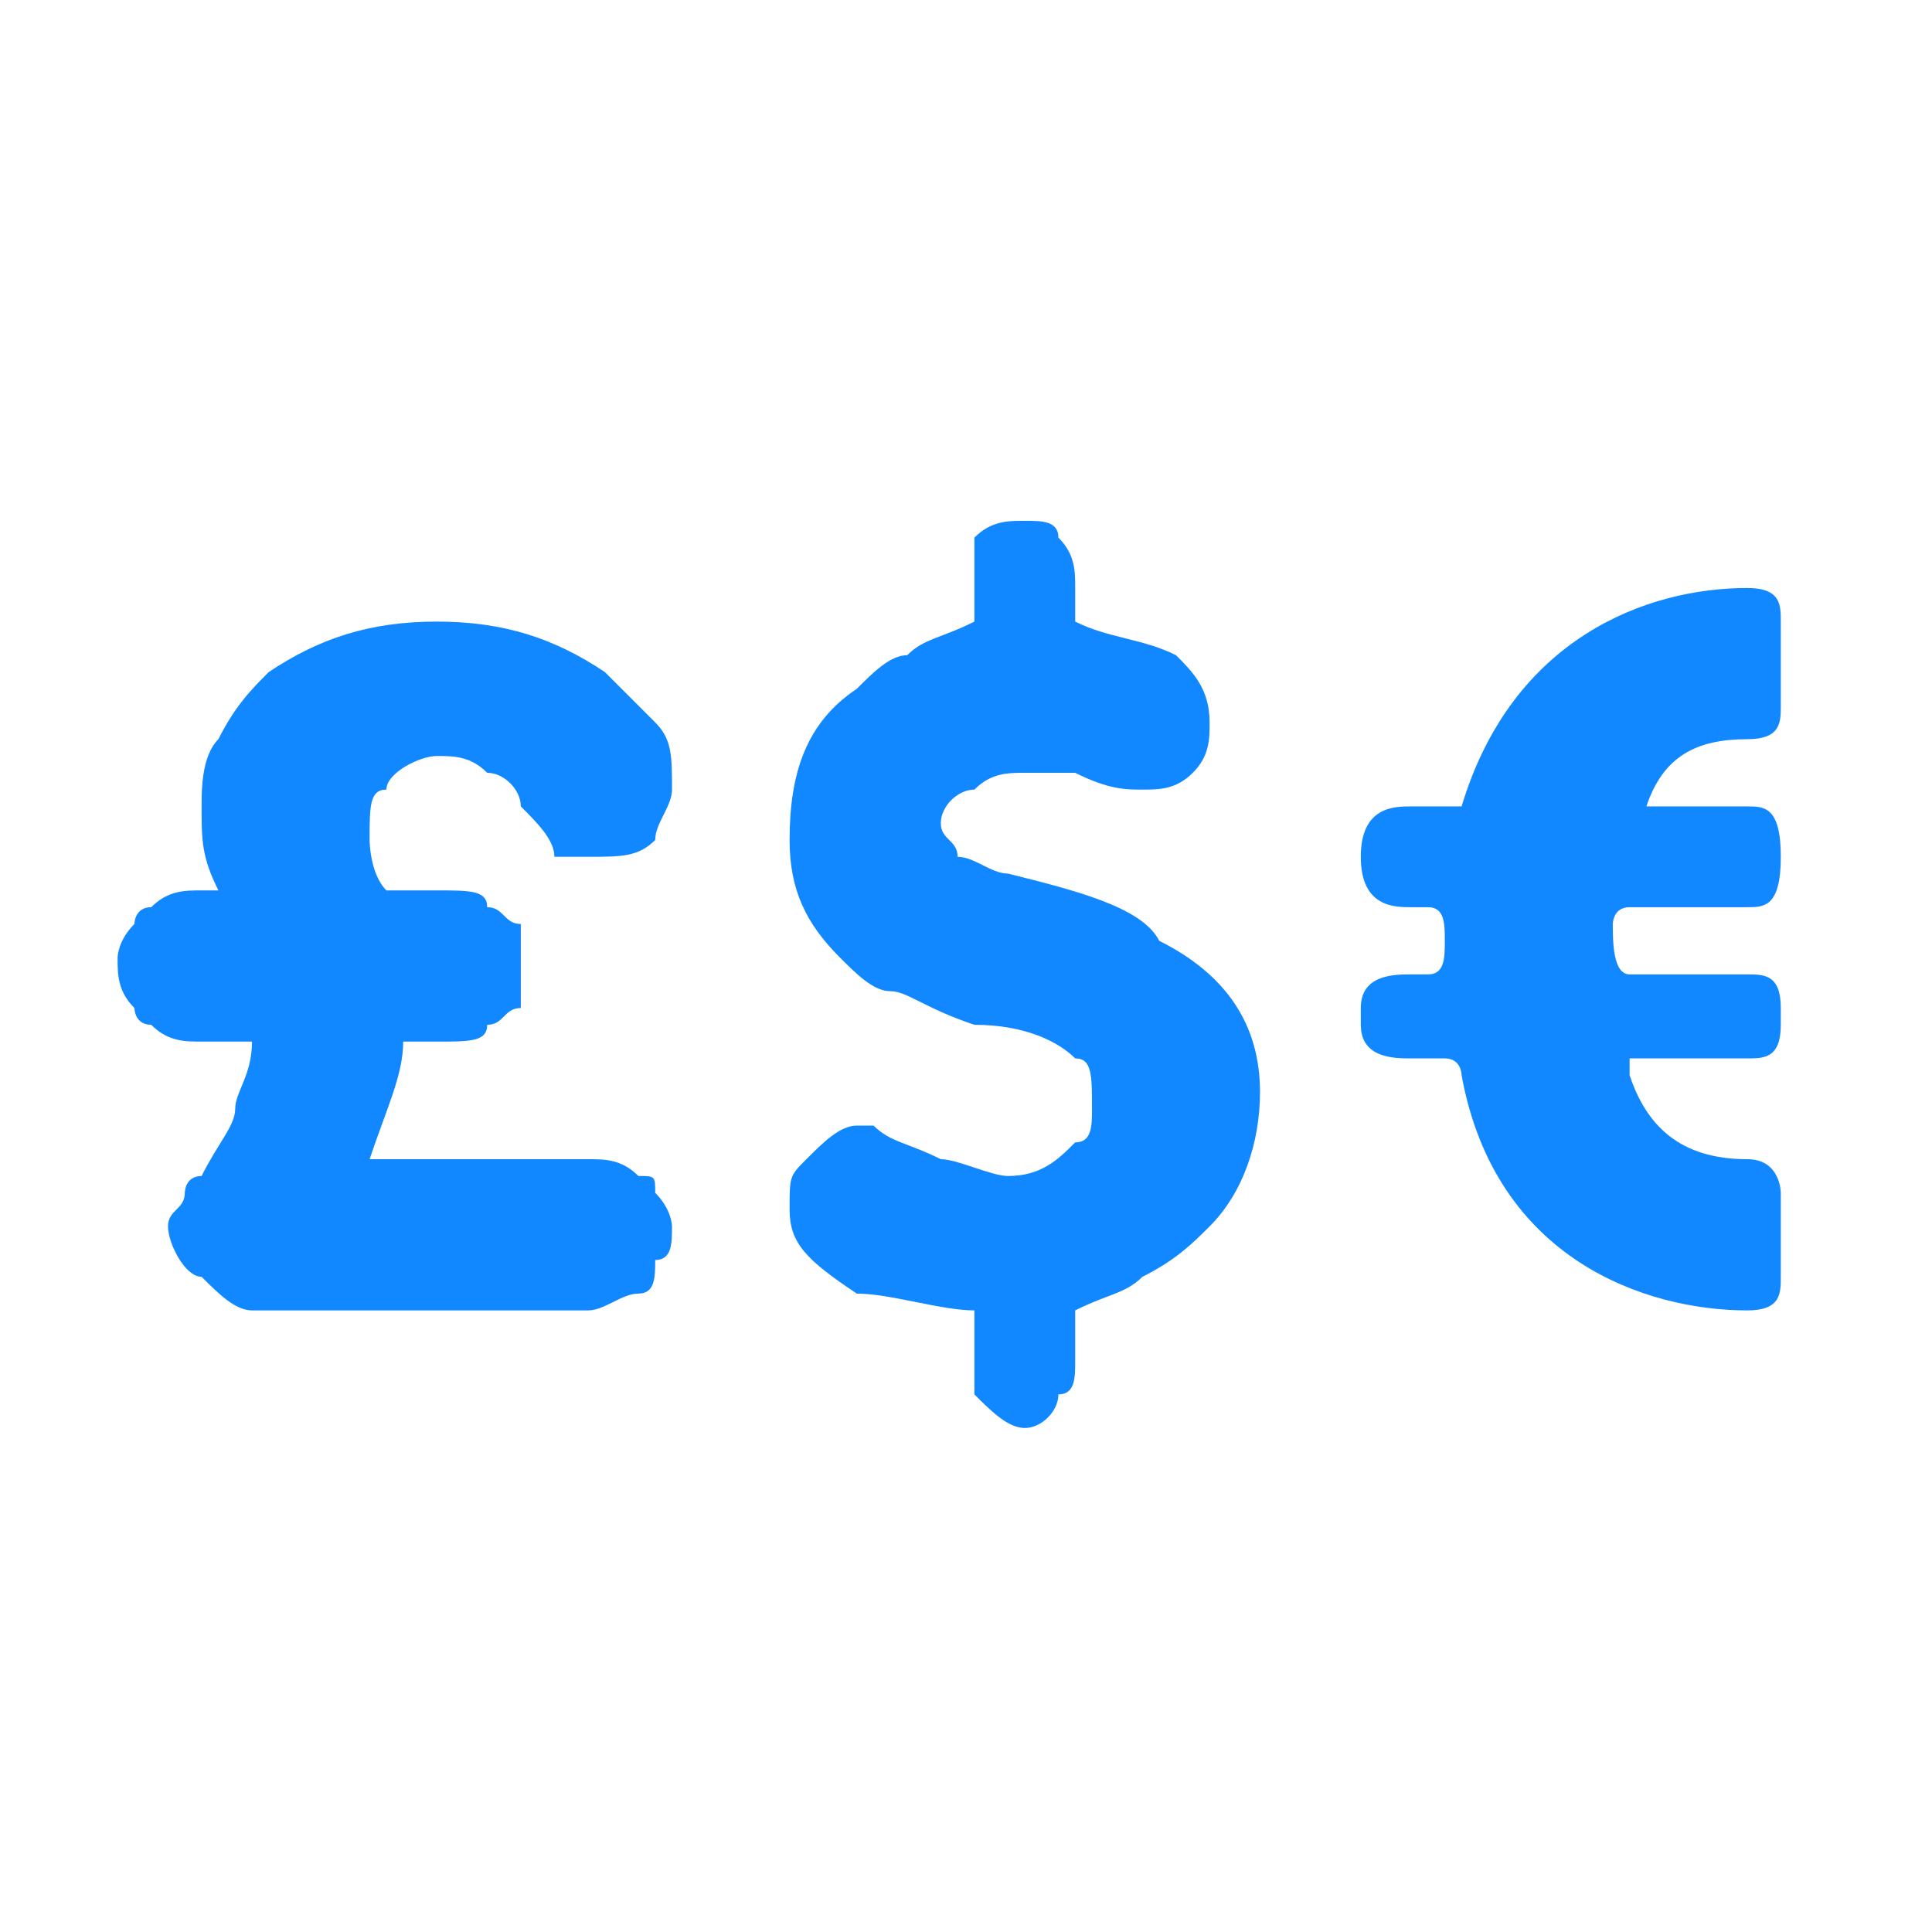
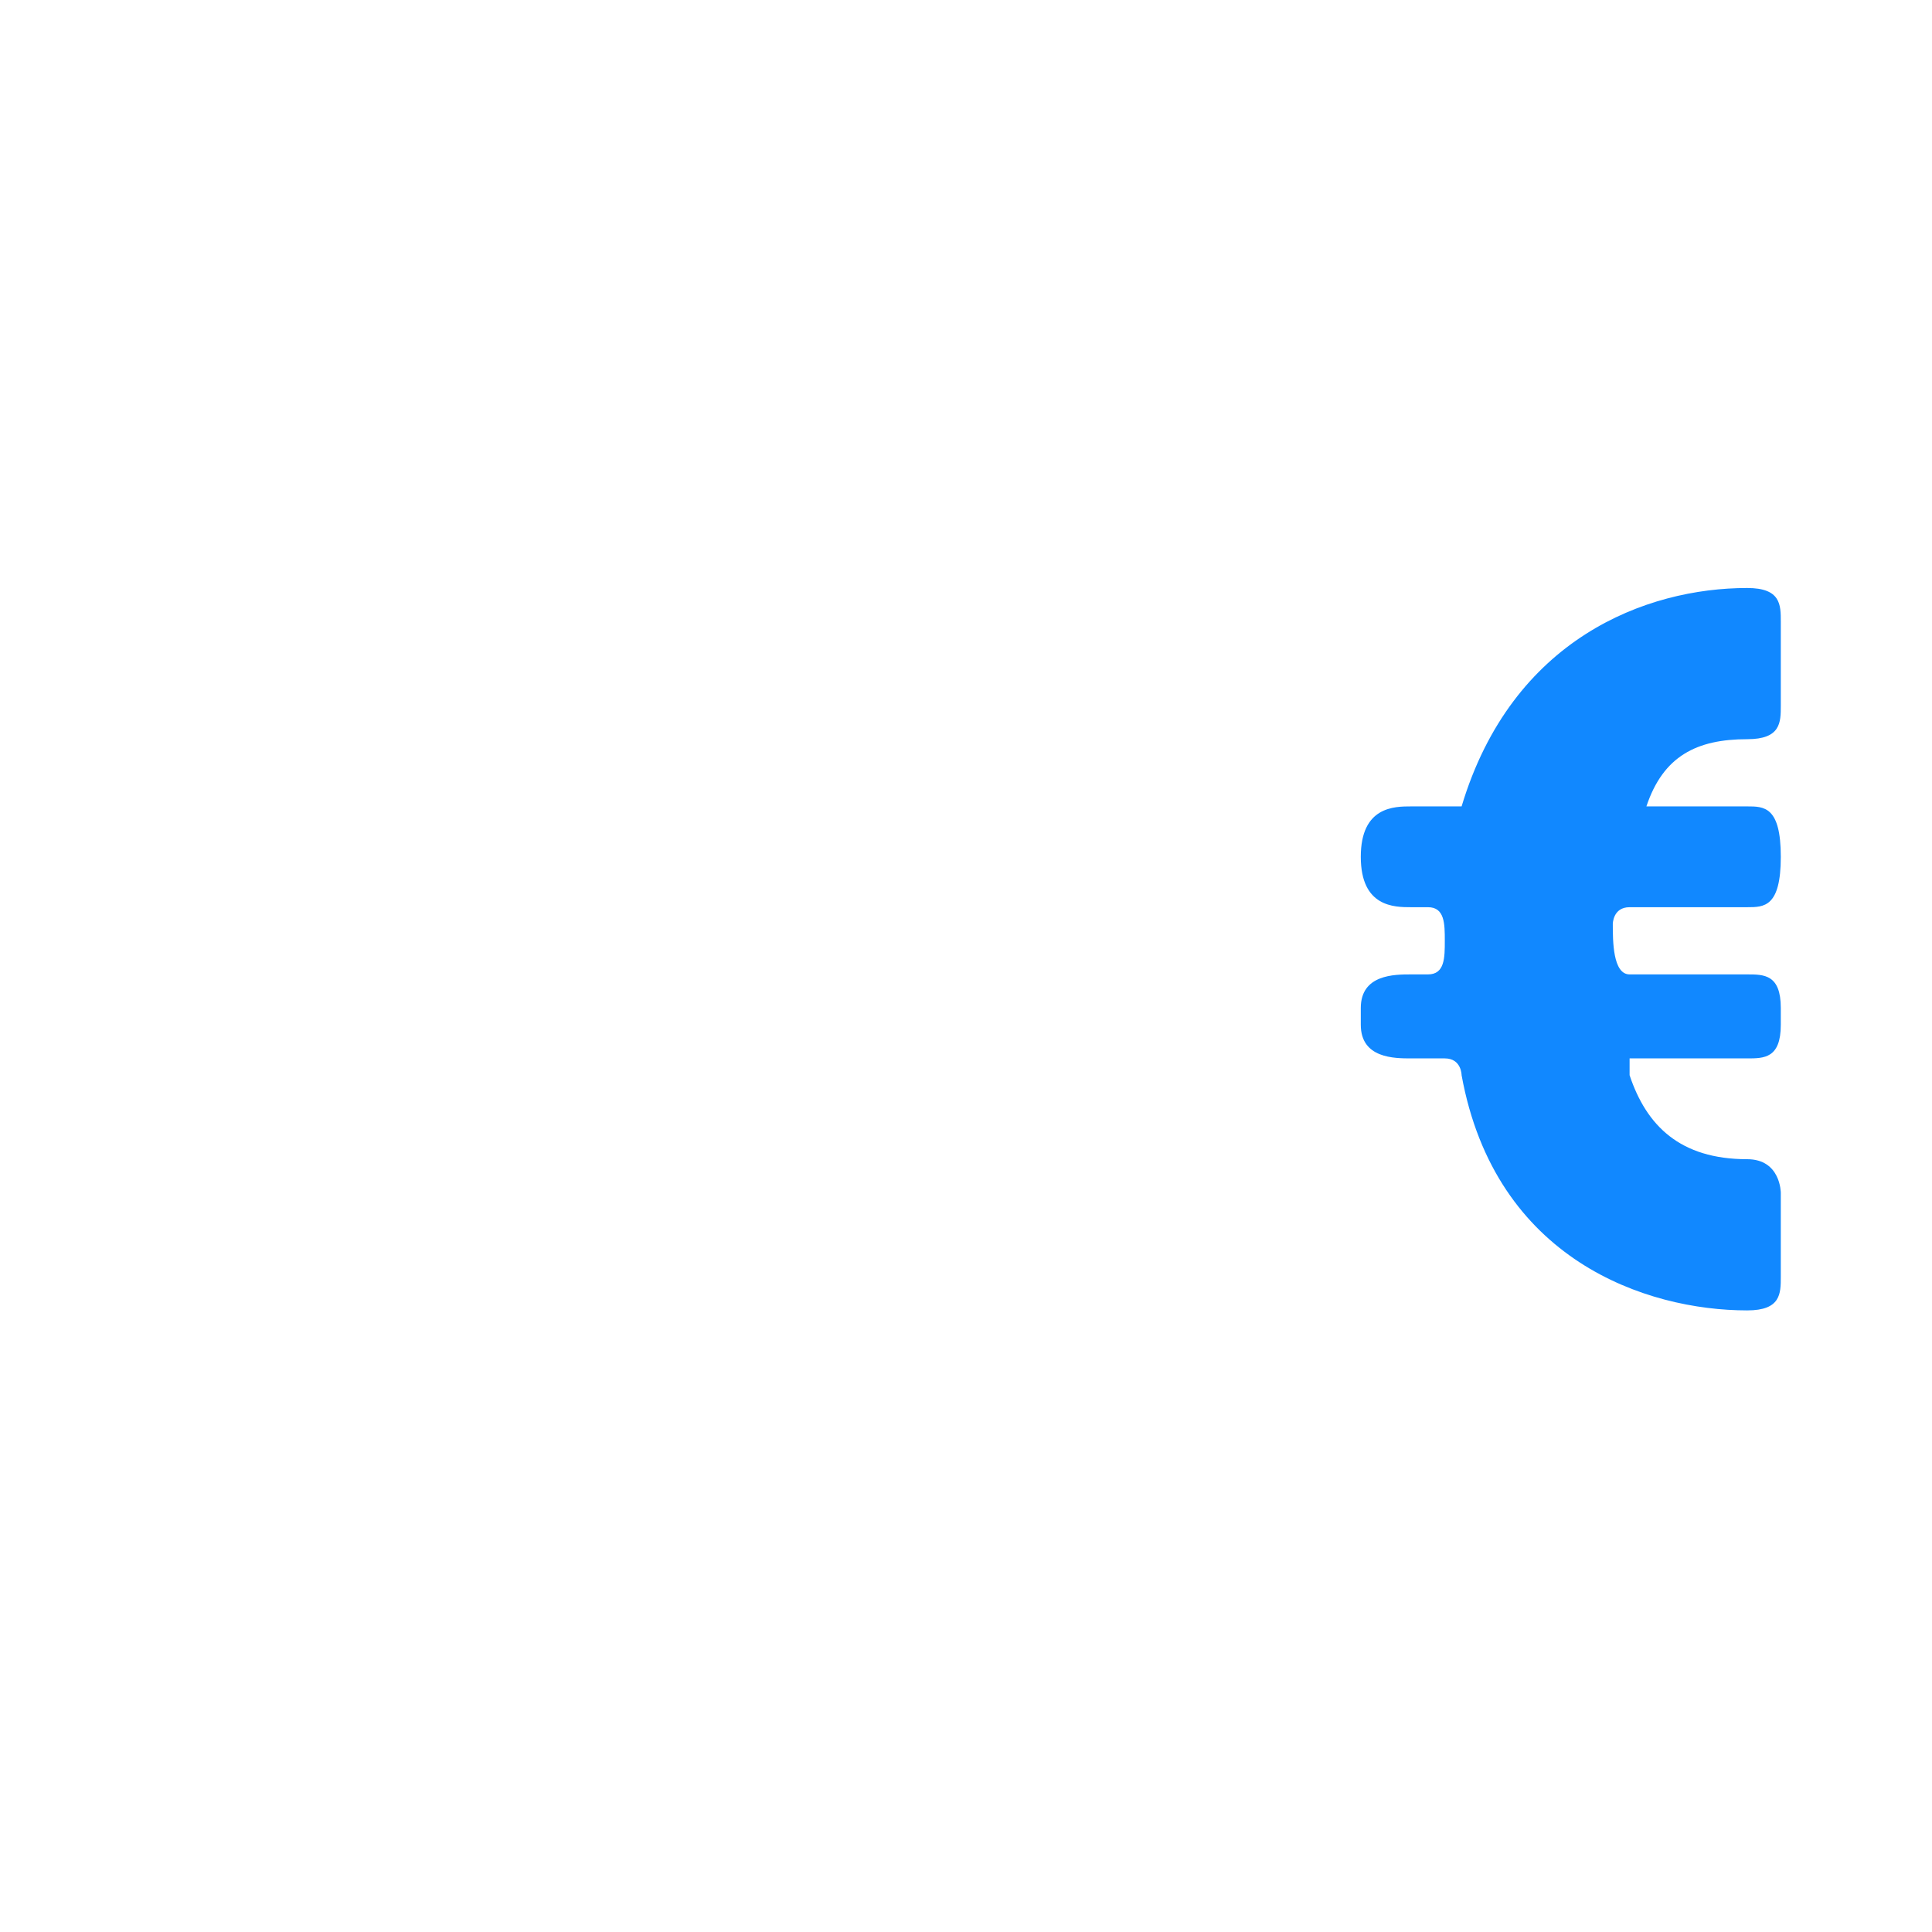
<svg xmlns="http://www.w3.org/2000/svg" xml:space="preserve" width="90px" height="90px" version="1.1" style="shape-rendering:geometricPrecision; text-rendering:geometricPrecision; image-rendering:optimizeQuality; fill-rule:evenodd; clip-rule:evenodd" viewBox="0 0 1.15 1.15">
  <defs>
    <style type="text/css">
   
    .fil0 {fill:none}
    .fil1 {fill:#1188FF;fill-rule:nonzero}
   
  </style>
  </defs>
  <g id="Layer_x0020_1">
    <polygon class="fil0" points="0,0 1.15,0 1.15,1.15 0,1.15 " />
-     <path class="fil1" d="M0.64 0.37c0.02,0.01 0.04,0.01 0.06,0.02 0.01,0.01 0.02,0.02 0.02,0.04 0,0.01 0,0.02 -0.01,0.03 -0.01,0.01 -0.02,0.01 -0.03,0.01 -0.01,0 -0.02,0 -0.04,-0.01 -0.01,0 -0.02,0 -0.03,0 -0.01,0 -0.02,0 -0.03,0.01 -0.01,0 -0.02,0.01 -0.02,0.02 0,0.01 0.01,0.01 0.01,0.02 0.01,0 0.02,0.01 0.03,0.01 0.04,0.01 0.08,0.02 0.09,0.04 0.04,0.02 0.06,0.05 0.06,0.09 0,0.03 -0.01,0.06 -0.03,0.08 -0.01,0.01 -0.02,0.02 -0.04,0.03 -0.01,0.01 -0.02,0.01 -0.04,0.02l0 0.03c0,0.01 0,0.02 -0.01,0.02 0,0.01 -0.01,0.02 -0.02,0.02 -0.01,0 -0.02,-0.01 -0.03,-0.02 0,0 0,-0.01 0,-0.02l0 -0.03c-0.02,0 -0.05,-0.01 -0.07,-0.01 -0.03,-0.02 -0.04,-0.03 -0.04,-0.05 0,-0.02 0,-0.02 0.01,-0.03 0.01,-0.01 0.02,-0.02 0.03,-0.02 0,0 0.01,0 0.01,0 0.01,0.01 0.02,0.01 0.04,0.02 0.01,0 0.03,0.01 0.04,0.01 0.02,0 0.03,-0.01 0.04,-0.02 0.01,0 0.01,-0.01 0.01,-0.02 0,-0.02 0,-0.03 -0.01,-0.03 -0.01,-0.01 -0.03,-0.02 -0.06,-0.02 -0.03,-0.01 -0.04,-0.02 -0.05,-0.02 -0.01,0 -0.02,-0.01 -0.03,-0.02 -0.02,-0.02 -0.03,-0.04 -0.03,-0.07 0,-0.04 0.01,-0.07 0.04,-0.09 0.01,-0.01 0.02,-0.02 0.03,-0.02 0.01,-0.01 0.02,-0.01 0.04,-0.02l0 -0.02c0,-0.01 0,-0.02 0,-0.03 0.01,-0.01 0.02,-0.01 0.03,-0.01 0.01,0 0.02,0 0.02,0.01 0.01,0.01 0.01,0.02 0.01,0.03l0 0.02z" />
-     <path class="fil1" d="M0.22 0.69l0.13 0c0.01,0 0.02,0 0.03,0.01 0.01,0 0.01,0 0.01,0.01 0.01,0.01 0.01,0.02 0.01,0.02 0,0.01 0,0.02 -0.01,0.02 0,0.01 0,0.02 -0.01,0.02 -0.01,0 -0.02,0.01 -0.03,0.01l-0.2 0c-0.01,0 -0.02,-0.01 -0.03,-0.02 -0.01,0 -0.02,-0.02 -0.02,-0.03 0,-0.01 0.01,-0.01 0.01,-0.02 0,0 0,-0.01 0.01,-0.01 0.01,-0.02 0.02,-0.03 0.02,-0.04 0,-0.01 0.01,-0.02 0.01,-0.04l-0.03 0c-0.01,0 -0.02,0 -0.03,-0.01 -0.01,0 -0.01,-0.01 -0.01,-0.01 -0.01,-0.01 -0.01,-0.02 -0.01,-0.03 0,0 0,-0.01 0.01,-0.02 0,0 0,-0.01 0.01,-0.01 0.01,-0.01 0.02,-0.01 0.03,-0.01l0.01 0c-0.01,-0.02 -0.01,-0.03 -0.01,-0.05 0,-0.01 0,-0.03 0.01,-0.04 0.01,-0.02 0.02,-0.03 0.03,-0.04 0.03,-0.02 0.06,-0.03 0.1,-0.03 0.04,0 0.07,0.01 0.1,0.03 0.01,0.01 0.02,0.02 0.03,0.03 0.01,0.01 0.01,0.02 0.01,0.04 0,0.01 -0.01,0.02 -0.01,0.03 -0.01,0.01 -0.02,0.01 -0.04,0.01 0,0 -0.01,0 -0.02,0 0,-0.01 -0.01,-0.02 -0.02,-0.03 0,-0.01 -0.01,-0.02 -0.02,-0.02 -0.01,-0.01 -0.02,-0.01 -0.03,-0.01 -0.01,0 -0.03,0.01 -0.03,0.02 -0.01,0 -0.01,0.01 -0.01,0.03 0,0 0,0.02 0.01,0.03l0.03 0c0.02,0 0.03,0 0.03,0.01 0.01,0 0.01,0.01 0.02,0.01 0,0.01 0,0.02 0,0.02 0,0.01 0,0.02 0,0.03 -0.01,0 -0.01,0.01 -0.02,0.01 0,0.01 -0.01,0.01 -0.03,0.01l-0.02 0c0,0 0,0 0,0 0,0.02 -0.01,0.04 -0.02,0.07z" />
    <path class="fil1" d="M0.97 0.58c-0.01,0 -0.01,-0.02 -0.01,-0.03 0,0 0,-0.01 0.01,-0.01l0.07 0c0.01,0 0.02,0 0.02,-0.03l0 0c0,-0.03 -0.01,-0.03 -0.02,-0.03l-0.06 0c0,0 0,0 0,0 0,0 0,0 0,0 0.01,-0.03 0.03,-0.04 0.06,-0.04 0.02,0 0.02,-0.01 0.02,-0.02l0 -0.05c0,-0.01 0,-0.02 -0.02,-0.02 -0.06,0 -0.14,0.03 -0.17,0.13 0,0 0,0 0,0l-0.03 0c-0.01,0 -0.03,0 -0.03,0.03l0 0c0,0.03 0.02,0.03 0.03,0.03l0.01 0c0.01,0 0.01,0.01 0.01,0.02 0,0.01 0,0.02 -0.01,0.02l-0.01 0c-0.01,0 -0.03,0 -0.03,0.02l0 0.01c0,0.02 0.02,0.02 0.03,0.02l0.02 0c0.01,0 0.01,0.01 0.01,0.01 0.02,0.11 0.11,0.14 0.17,0.14 0.02,0 0.02,-0.01 0.02,-0.02l0 -0.05c0,0 0,-0.02 -0.02,-0.02 -0.04,0 -0.06,-0.02 -0.07,-0.05 0,0 0,0 0,-0.01 0,0 0,0 0,0l0.07 0c0.01,0 0.02,0 0.02,-0.02l0 -0.01c0,-0.02 -0.01,-0.02 -0.02,-0.02l-0.07 0z" />
  </g>
</svg>